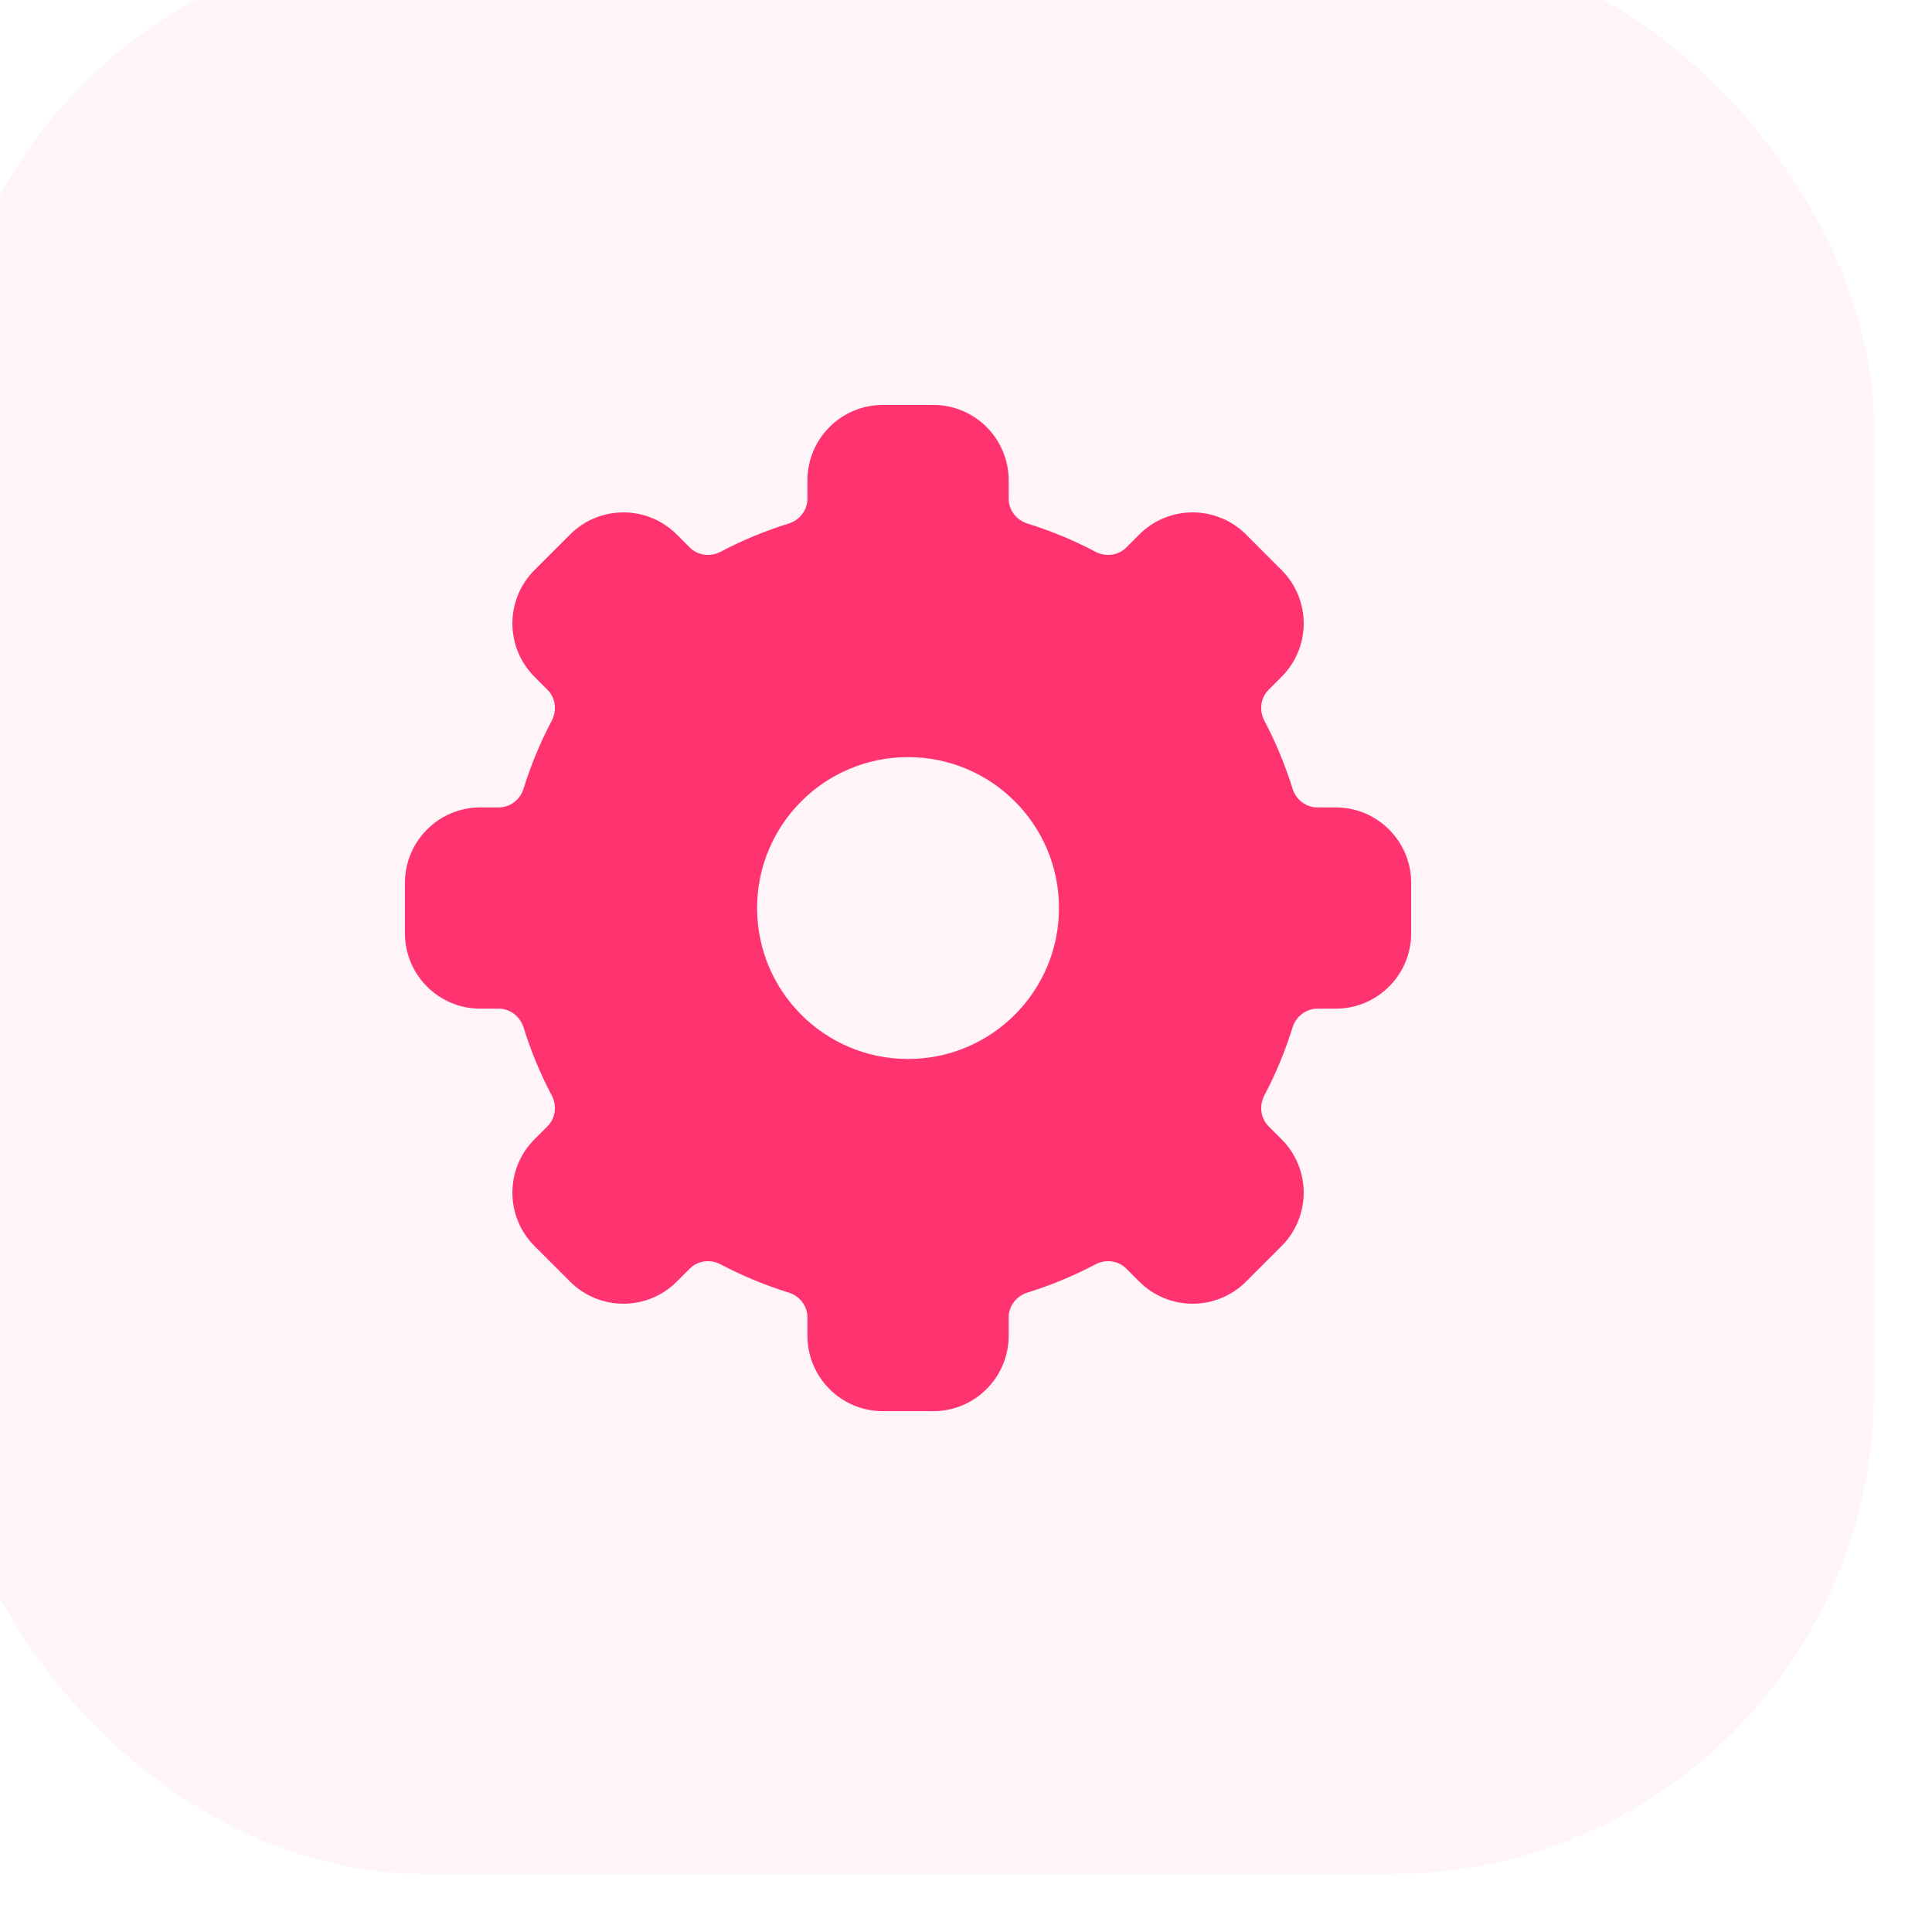
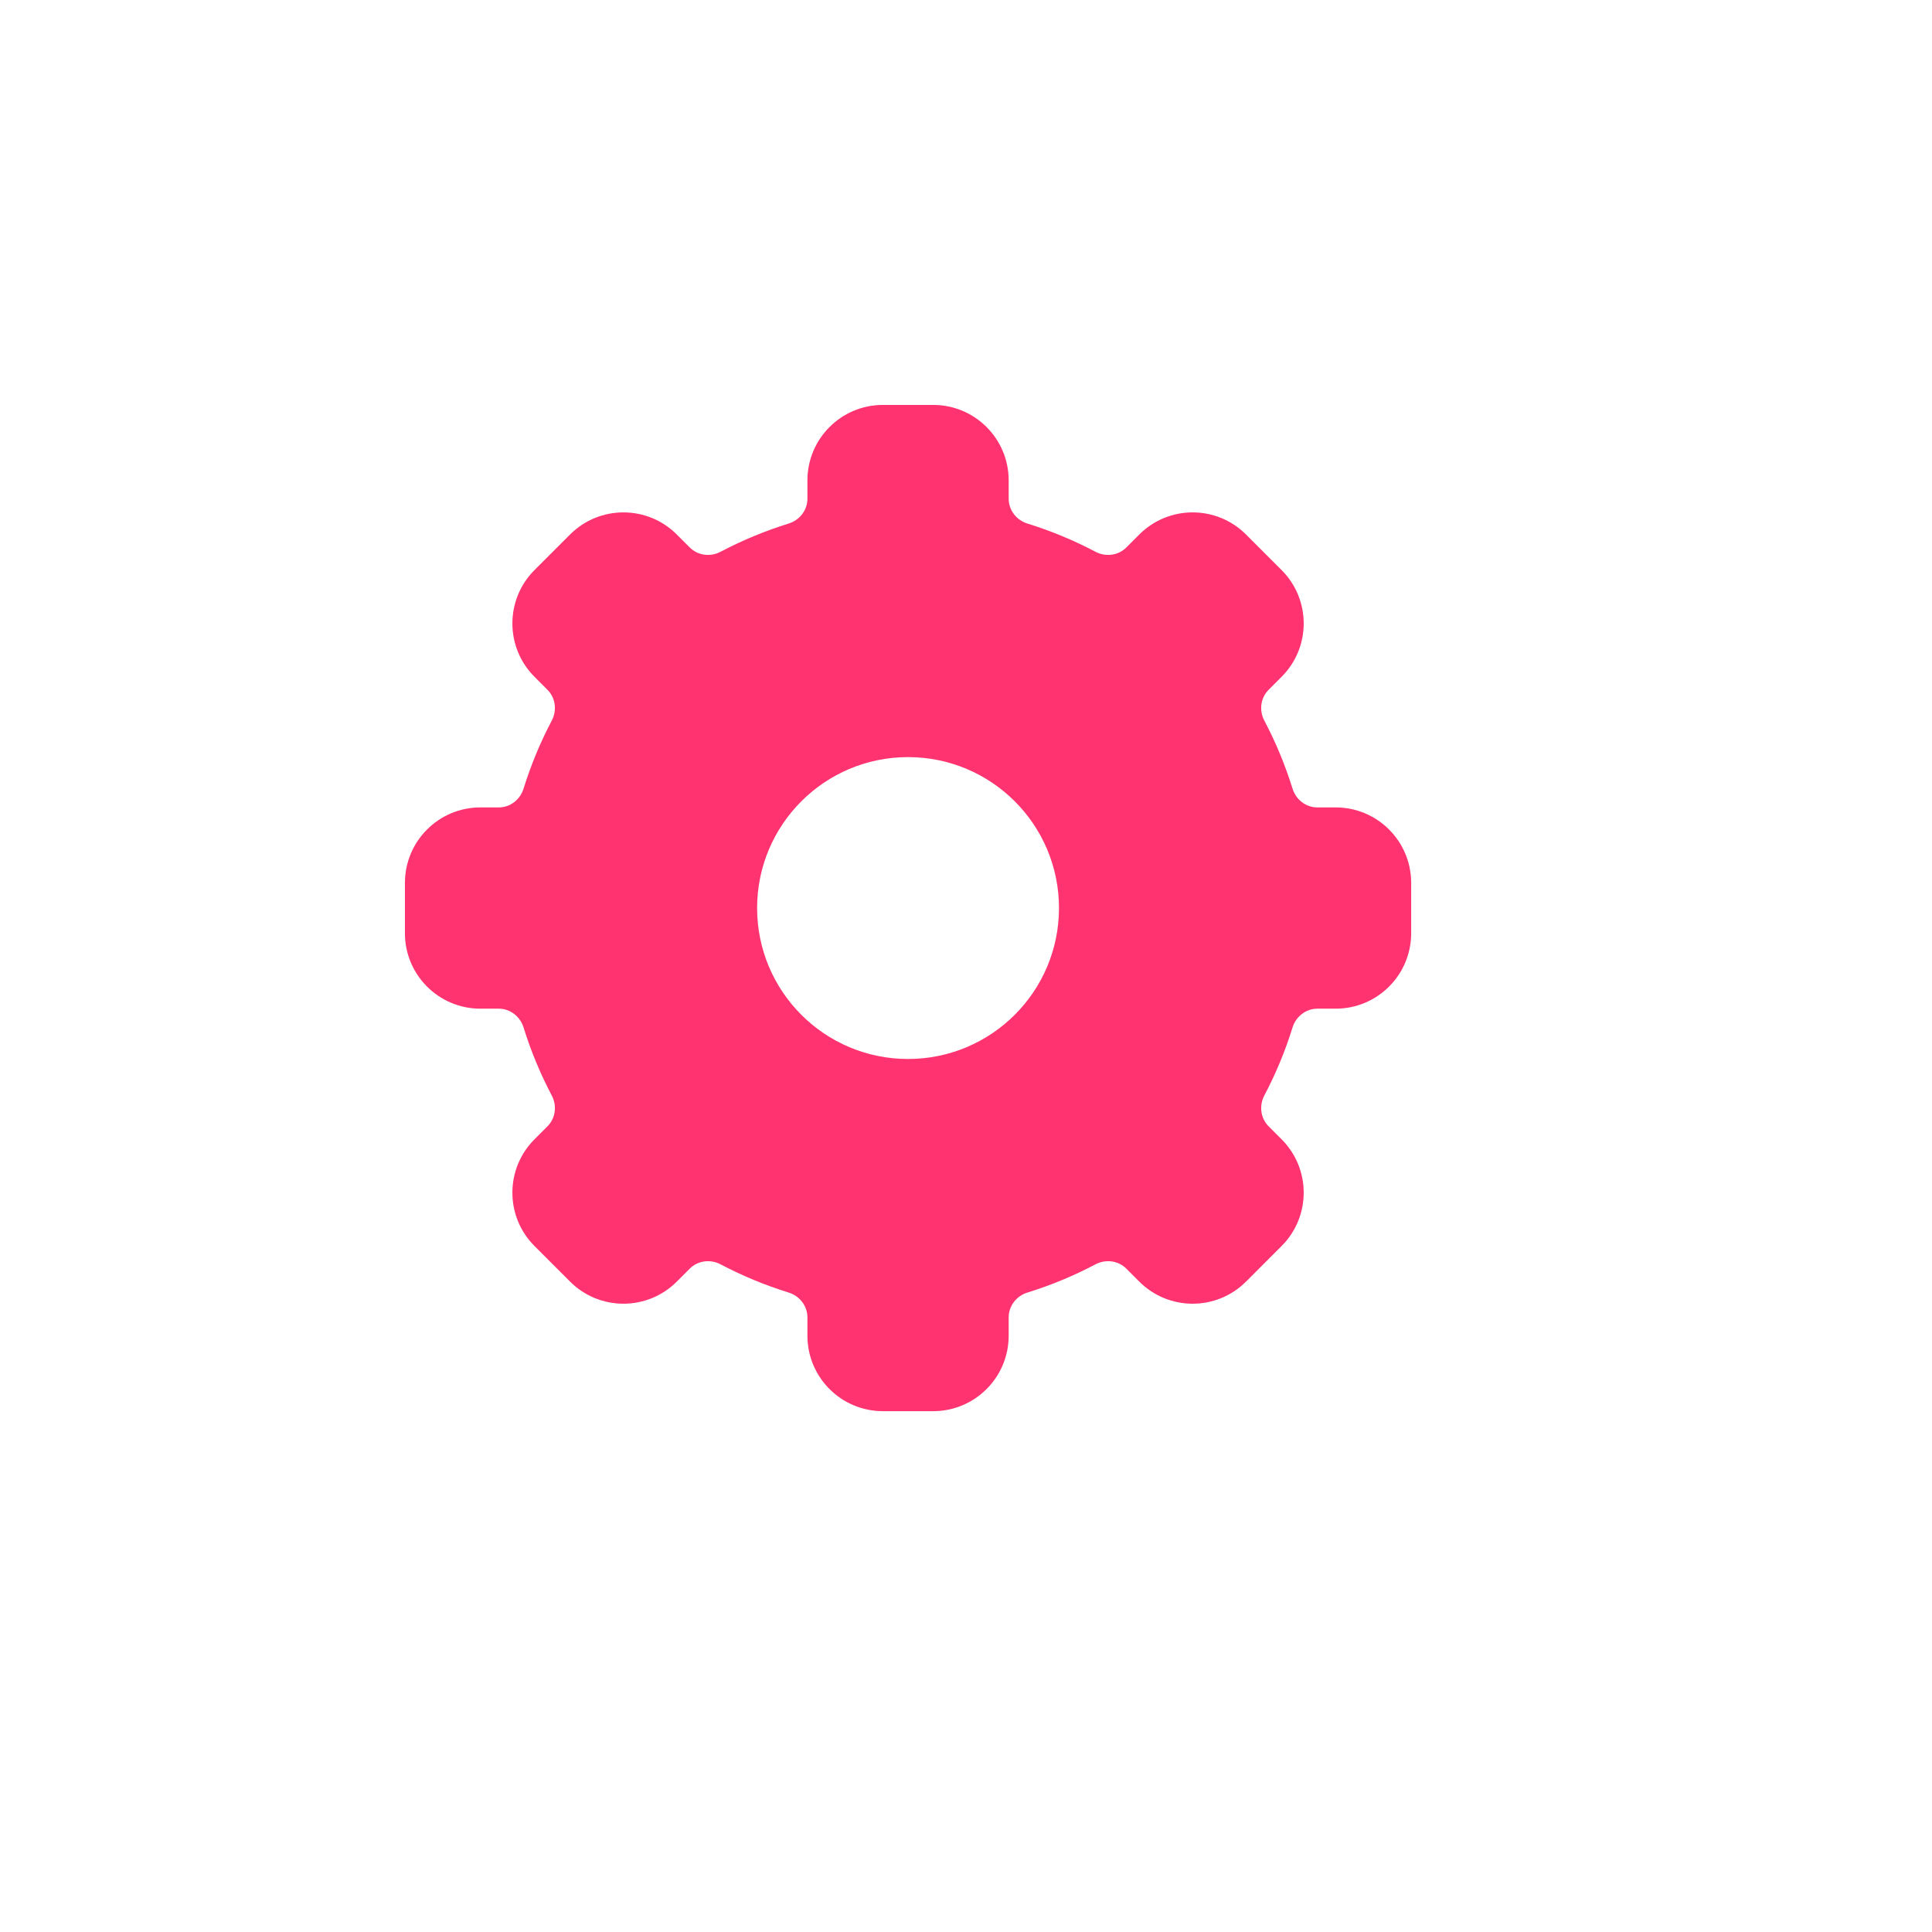
<svg xmlns="http://www.w3.org/2000/svg" width="100" height="100" viewBox="0 0 100 100" fill="none">
  <g filter="url(#filter0_ii_22172_5195)">
-     <rect width="100" height="100" rx="25" fill="#FF3370" fill-opacity="0.05" />
    <path fill-rule="evenodd" clip-rule="evenodd" d="M48.698 23.959C46.541 23.959 44.792 25.708 44.792 27.865V28.814C44.792 29.408 44.388 29.923 43.821 30.099C42.594 30.479 41.416 30.97 40.298 31.559C39.773 31.837 39.123 31.758 38.703 31.338L38.031 30.666C36.505 29.14 34.032 29.14 32.507 30.666L30.665 32.507C29.14 34.033 29.14 36.506 30.665 38.031L31.337 38.704C31.758 39.124 31.836 39.773 31.559 40.299C30.97 41.417 30.479 42.595 30.099 43.821C29.922 44.389 29.408 44.792 28.814 44.792H27.865C25.707 44.792 23.959 46.541 23.959 48.699V51.303C23.959 53.46 25.707 55.209 27.865 55.209H28.814C29.408 55.209 29.922 55.613 30.099 56.18C30.479 57.407 30.97 58.585 31.559 59.703C31.836 60.228 31.758 60.877 31.337 61.298L30.665 61.97C29.14 63.495 29.14 65.969 30.665 67.494L32.507 69.336C34.032 70.861 36.505 70.861 38.031 69.336L38.703 68.663C39.123 68.243 39.773 68.165 40.298 68.442C41.416 69.031 42.594 69.522 43.821 69.902C44.388 70.078 44.792 70.593 44.792 71.187V72.136C44.792 74.293 46.541 76.042 48.698 76.042H51.302C53.46 76.042 55.209 74.293 55.209 72.136V71.187C55.209 70.593 55.612 70.078 56.18 69.902C57.406 69.522 58.584 69.031 59.702 68.442C60.228 68.165 60.877 68.243 61.297 68.663L61.969 69.336C63.495 70.861 65.968 70.861 67.494 69.336L69.335 67.494C70.861 65.969 70.861 63.495 69.335 61.97L68.663 61.298C68.243 60.877 68.164 60.228 68.441 59.703C69.031 58.585 69.521 57.407 69.902 56.18C70.078 55.613 70.592 55.209 71.186 55.209H72.136C74.293 55.209 76.042 53.46 76.042 51.303V48.699C76.042 46.541 74.293 44.792 72.136 44.792H71.186C70.592 44.792 70.078 44.389 69.902 43.821C69.521 42.595 69.031 41.417 68.441 40.299C68.164 39.773 68.243 39.124 68.663 38.704L69.335 38.031C70.861 36.506 70.861 34.033 69.335 32.507L67.494 30.666C65.968 29.14 63.495 29.14 61.969 30.666L61.297 31.338C60.877 31.758 60.228 31.837 59.702 31.559C58.584 30.97 57.406 30.48 56.18 30.099C55.612 29.923 55.209 29.408 55.209 28.814V27.865C55.209 25.708 53.46 23.959 51.302 23.959H48.698ZM50 57.813C54.315 57.813 57.813 54.315 57.813 50.001C57.813 45.686 54.315 42.188 50 42.188C45.685 42.188 42.188 45.686 42.188 50.001C42.188 54.315 45.685 57.813 50 57.813Z" fill="#FF3370" />
  </g>
  <defs>
    <filter id="filter0_ii_22172_5195" x="-3" y="-3" width="103" height="103" filterUnits="userSpaceOnUse" color-interpolation-filters="sRGB">
      <feFlood flood-opacity="0" result="BackgroundImageFix" />
      <feBlend mode="normal" in="SourceGraphic" in2="BackgroundImageFix" result="shape" />
      <feColorMatrix in="SourceAlpha" type="matrix" values="0 0 0 0 0 0 0 0 0 0 0 0 0 0 0 0 0 0 127 0" result="hardAlpha" />
      <feOffset />
      <feGaussianBlur stdDeviation="7.5" />
      <feComposite in2="hardAlpha" operator="arithmetic" k2="-1" k3="1" />
      <feColorMatrix type="matrix" values="0 0 0 0 1 0 0 0 0 0.2 0 0 0 0 0.439 0 0 0 0.15 0" />
      <feBlend mode="normal" in2="shape" result="effect1_innerShadow_22172_5195" />
      <feColorMatrix in="SourceAlpha" type="matrix" values="0 0 0 0 0 0 0 0 0 0 0 0 0 0 0 0 0 0 127 0" result="hardAlpha" />
      <feOffset dx="-3" dy="-3" />
      <feGaussianBlur stdDeviation="22.5" />
      <feComposite in2="hardAlpha" operator="arithmetic" k2="-1" k3="1" />
      <feColorMatrix type="matrix" values="0 0 0 0 1 0 0 0 0 0.2 0 0 0 0 0.439 0 0 0 0.1 0" />
      <feBlend mode="normal" in2="effect1_innerShadow_22172_5195" result="effect2_innerShadow_22172_5195" />
    </filter>
  </defs>
</svg>